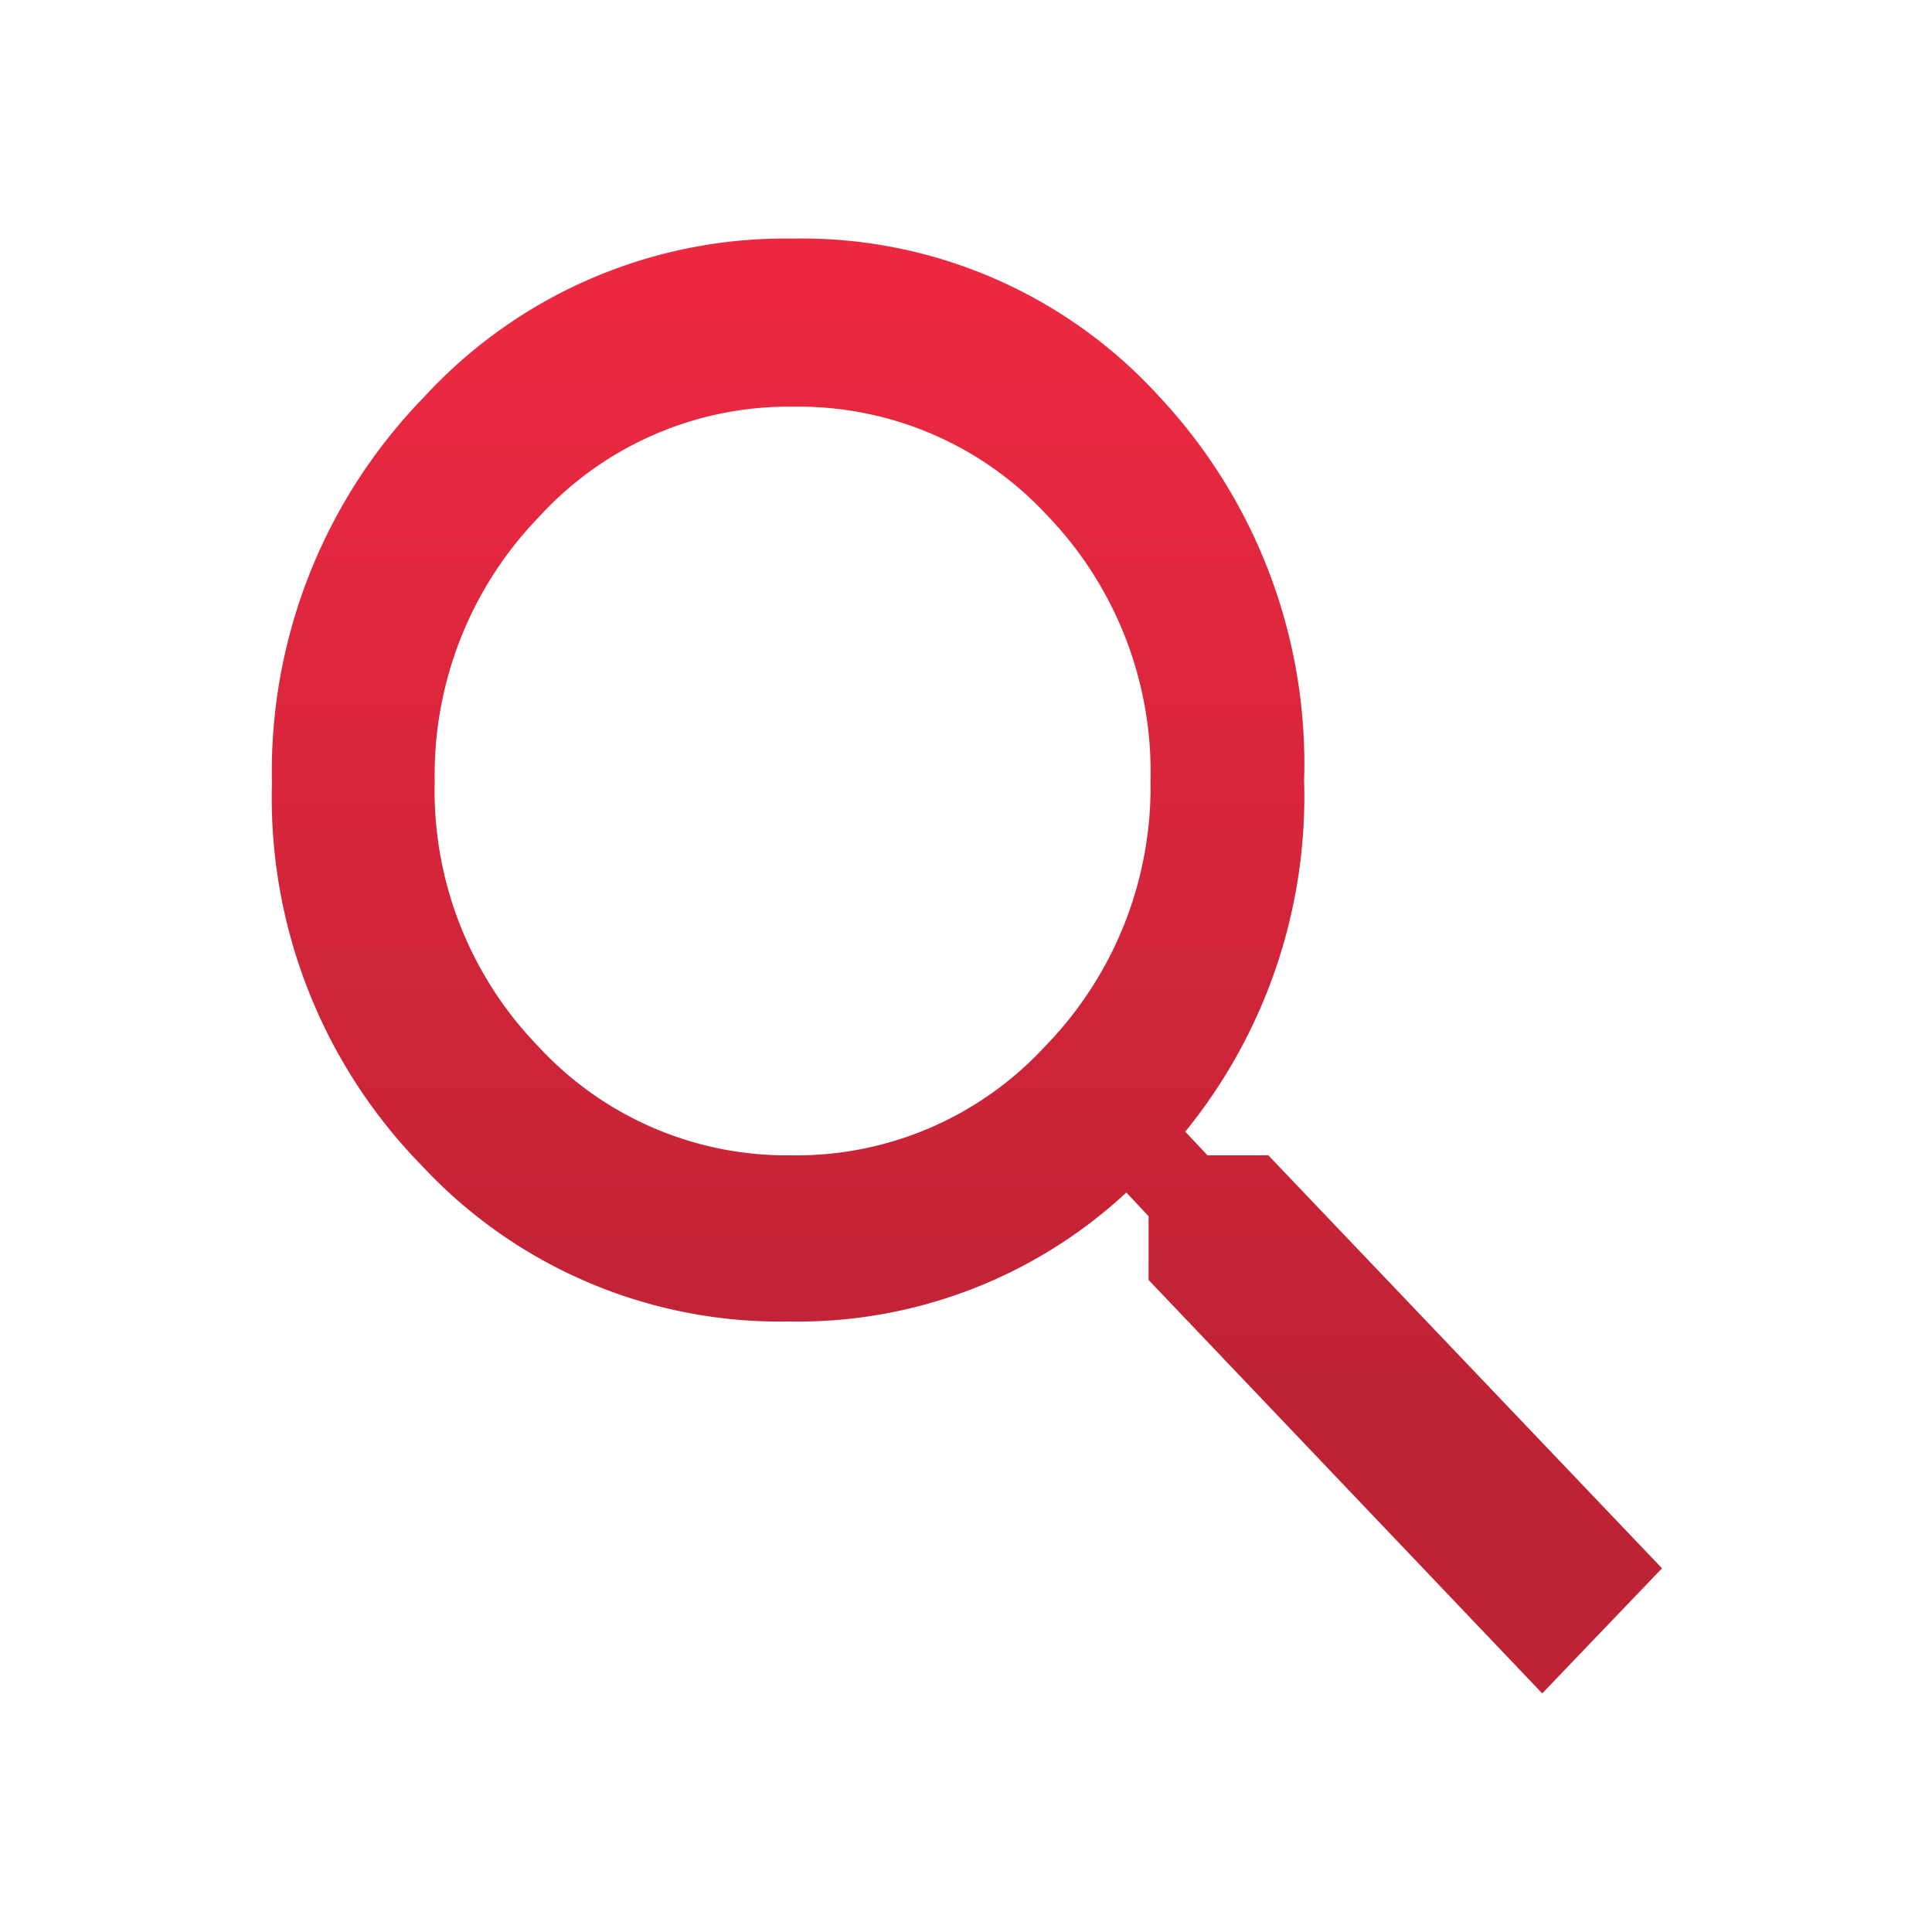
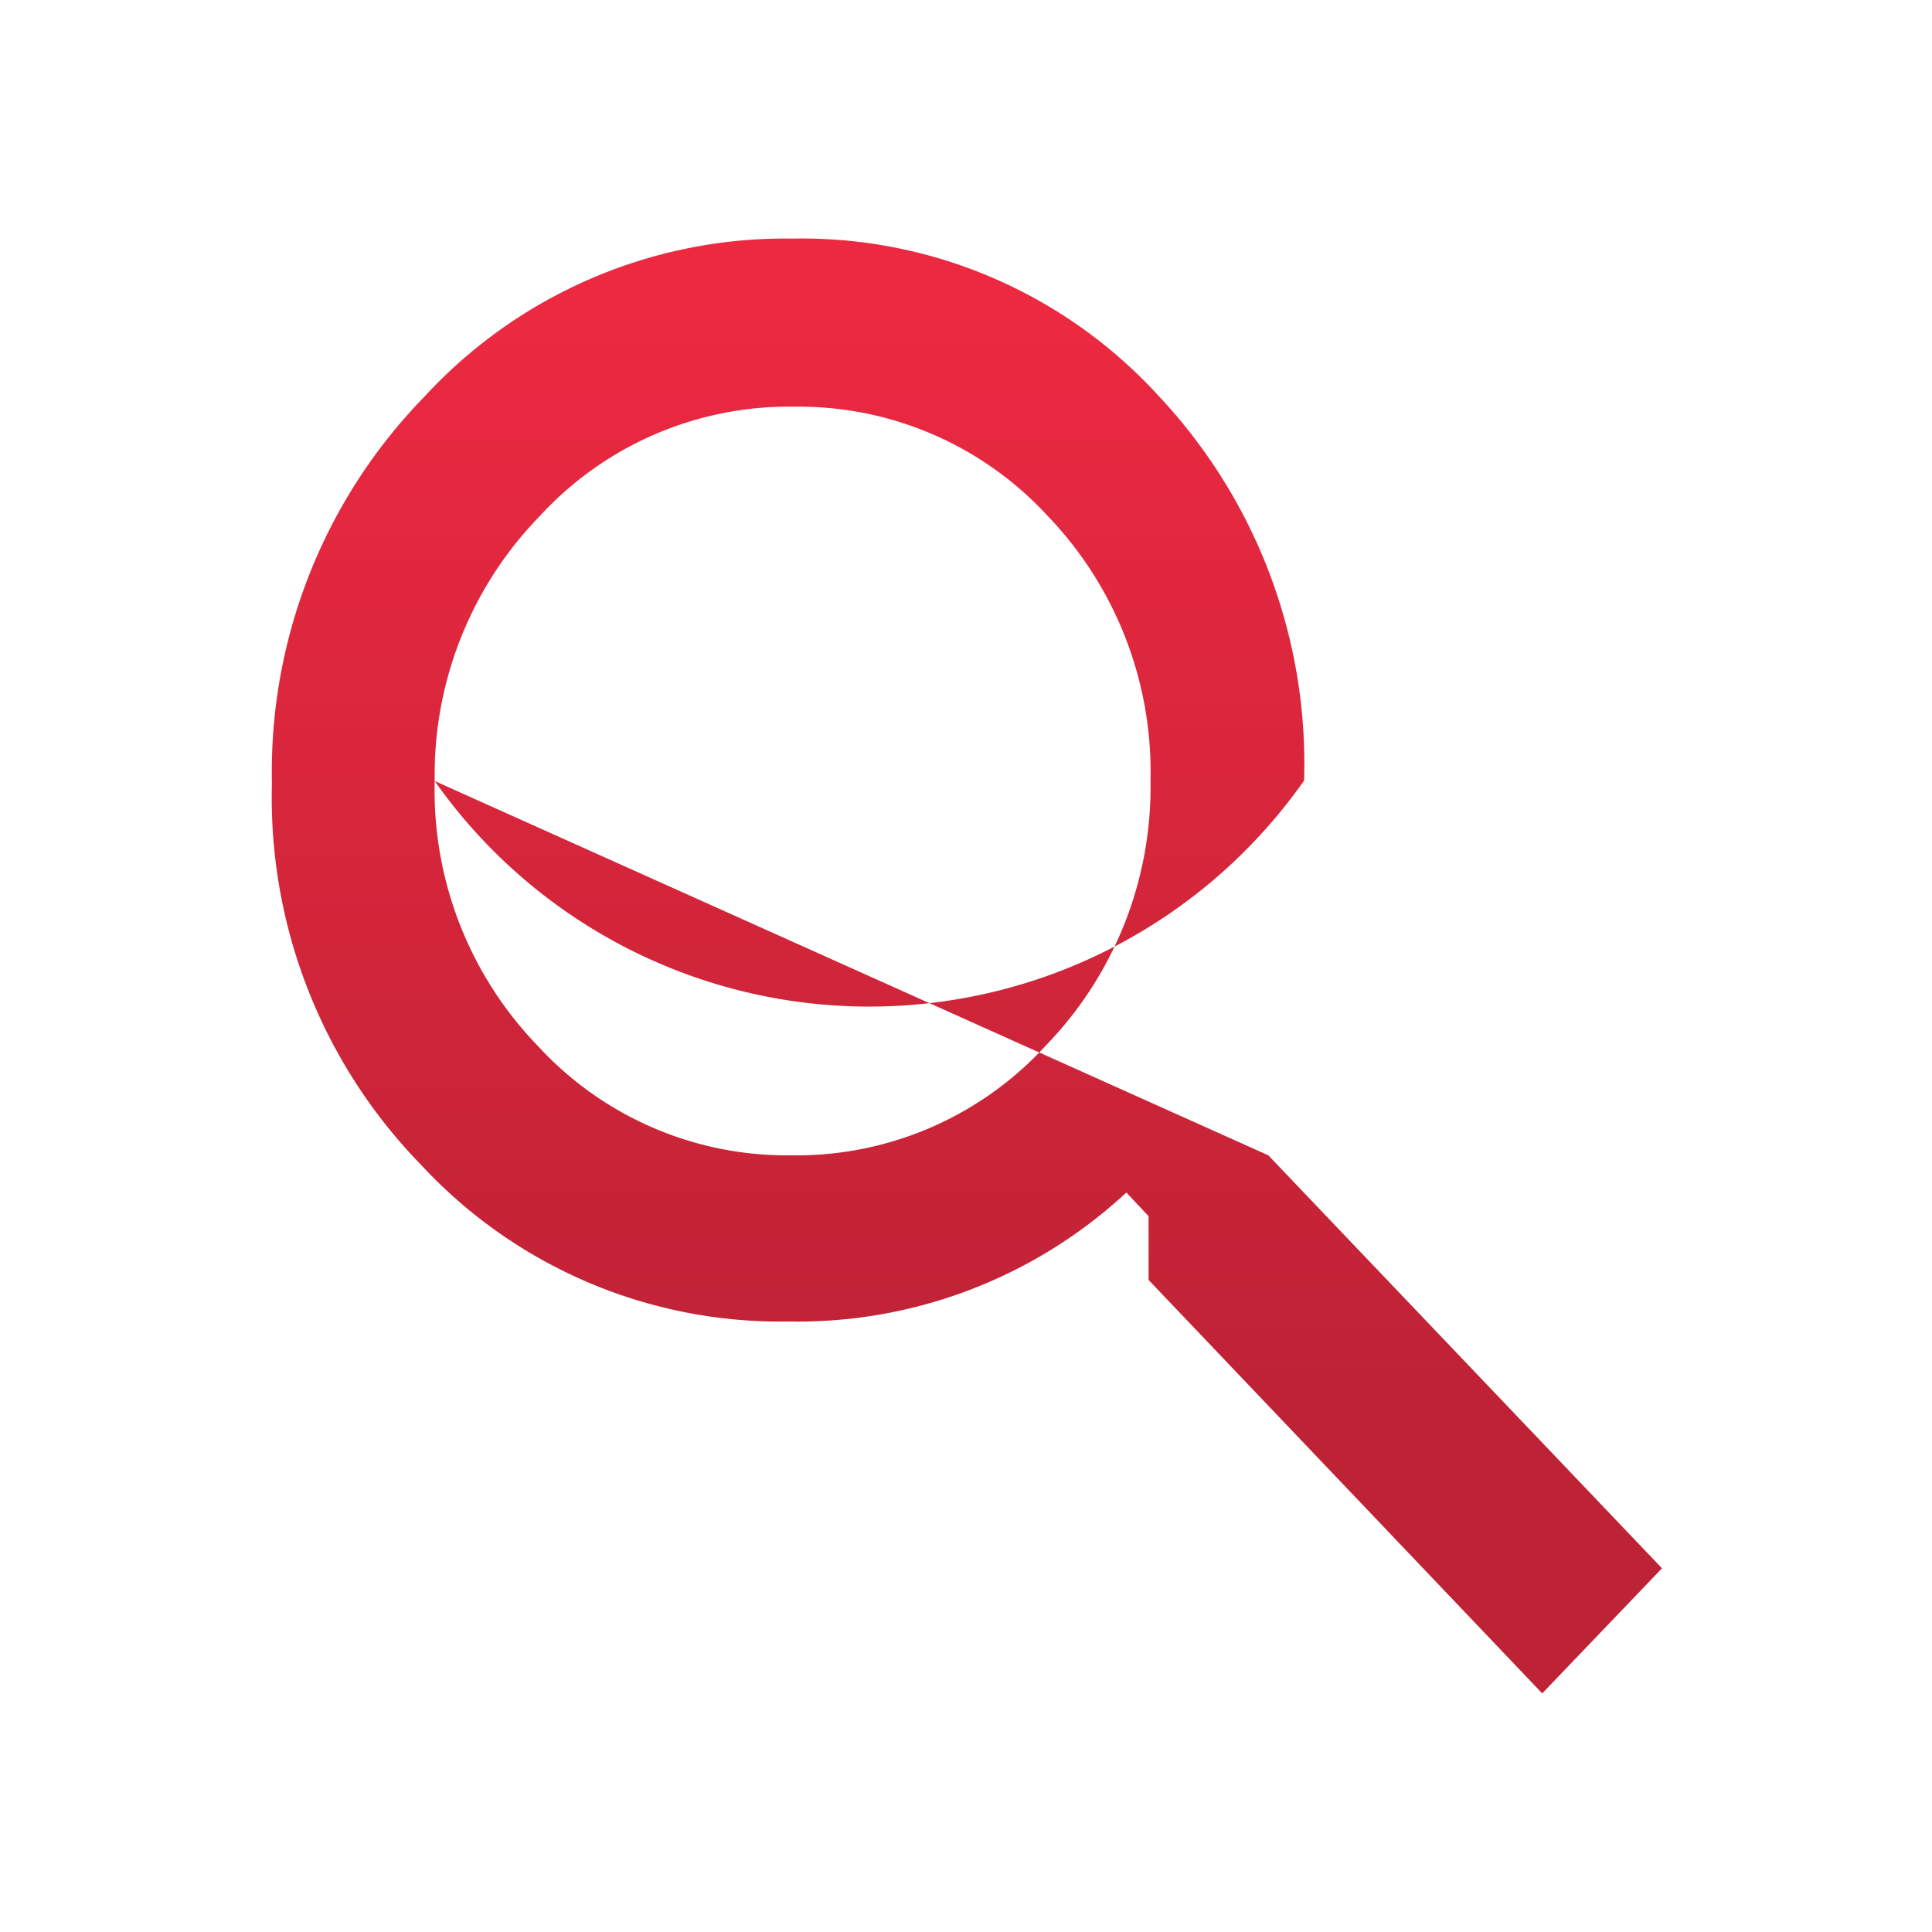
<svg xmlns="http://www.w3.org/2000/svg" id="Layer_1" data-name="Layer 1" viewBox="0 0 40 40">
  <defs>
    <style>.cls-1{fill:url(#linear-gradient);}</style>
    <linearGradient id="linear-gradient" x1="20" y1="6.33" x2="20" y2="29.33" gradientUnits="userSpaceOnUse">
      <stop offset="0" stop-color="#ec2941" />
      <stop offset="1" stop-color="#be2235" />
    </linearGradient>
  </defs>
  <title>0</title>
-   <path class="cls-1" d="M9,16.17a7.68,7.68,0,0,1,2.18-5.49,7,7,0,0,1,5.26-2.26,7,7,0,0,1,5.24,2.25,7.65,7.65,0,0,1,2.14,5.49,7.69,7.69,0,0,1-2.18,5.5,7,7,0,0,1-5.26,2.26,7,7,0,0,1-5.24-2.26A7.61,7.61,0,0,1,9,16.17Zm16,7.75-.46-.49A11,11,0,0,0,27,16.16,11.12,11.12,0,0,0,24,8.21,10,10,0,0,0,16.4,4.94,10.15,10.15,0,0,0,8.78,8.22a11.12,11.12,0,0,0-3.15,8,10.89,10.89,0,0,0,3.1,7.91,10.13,10.13,0,0,0,7.59,3.23,10,10,0,0,0,7-2.67l.46.49V26.5l8.15,8.56,2.48-2.59-8.15-8.55Z" />
+   <path class="cls-1" d="M9,16.17a7.68,7.68,0,0,1,2.18-5.49,7,7,0,0,1,5.26-2.26,7,7,0,0,1,5.24,2.25,7.65,7.65,0,0,1,2.14,5.49,7.69,7.69,0,0,1-2.18,5.5,7,7,0,0,1-5.26,2.26,7,7,0,0,1-5.24-2.26A7.61,7.61,0,0,1,9,16.17ZA11,11,0,0,0,27,16.16,11.12,11.12,0,0,0,24,8.21,10,10,0,0,0,16.4,4.94,10.15,10.15,0,0,0,8.78,8.22a11.12,11.12,0,0,0-3.15,8,10.89,10.89,0,0,0,3.1,7.91,10.13,10.13,0,0,0,7.59,3.23,10,10,0,0,0,7-2.67l.46.49V26.5l8.15,8.56,2.48-2.59-8.15-8.55Z" />
</svg>